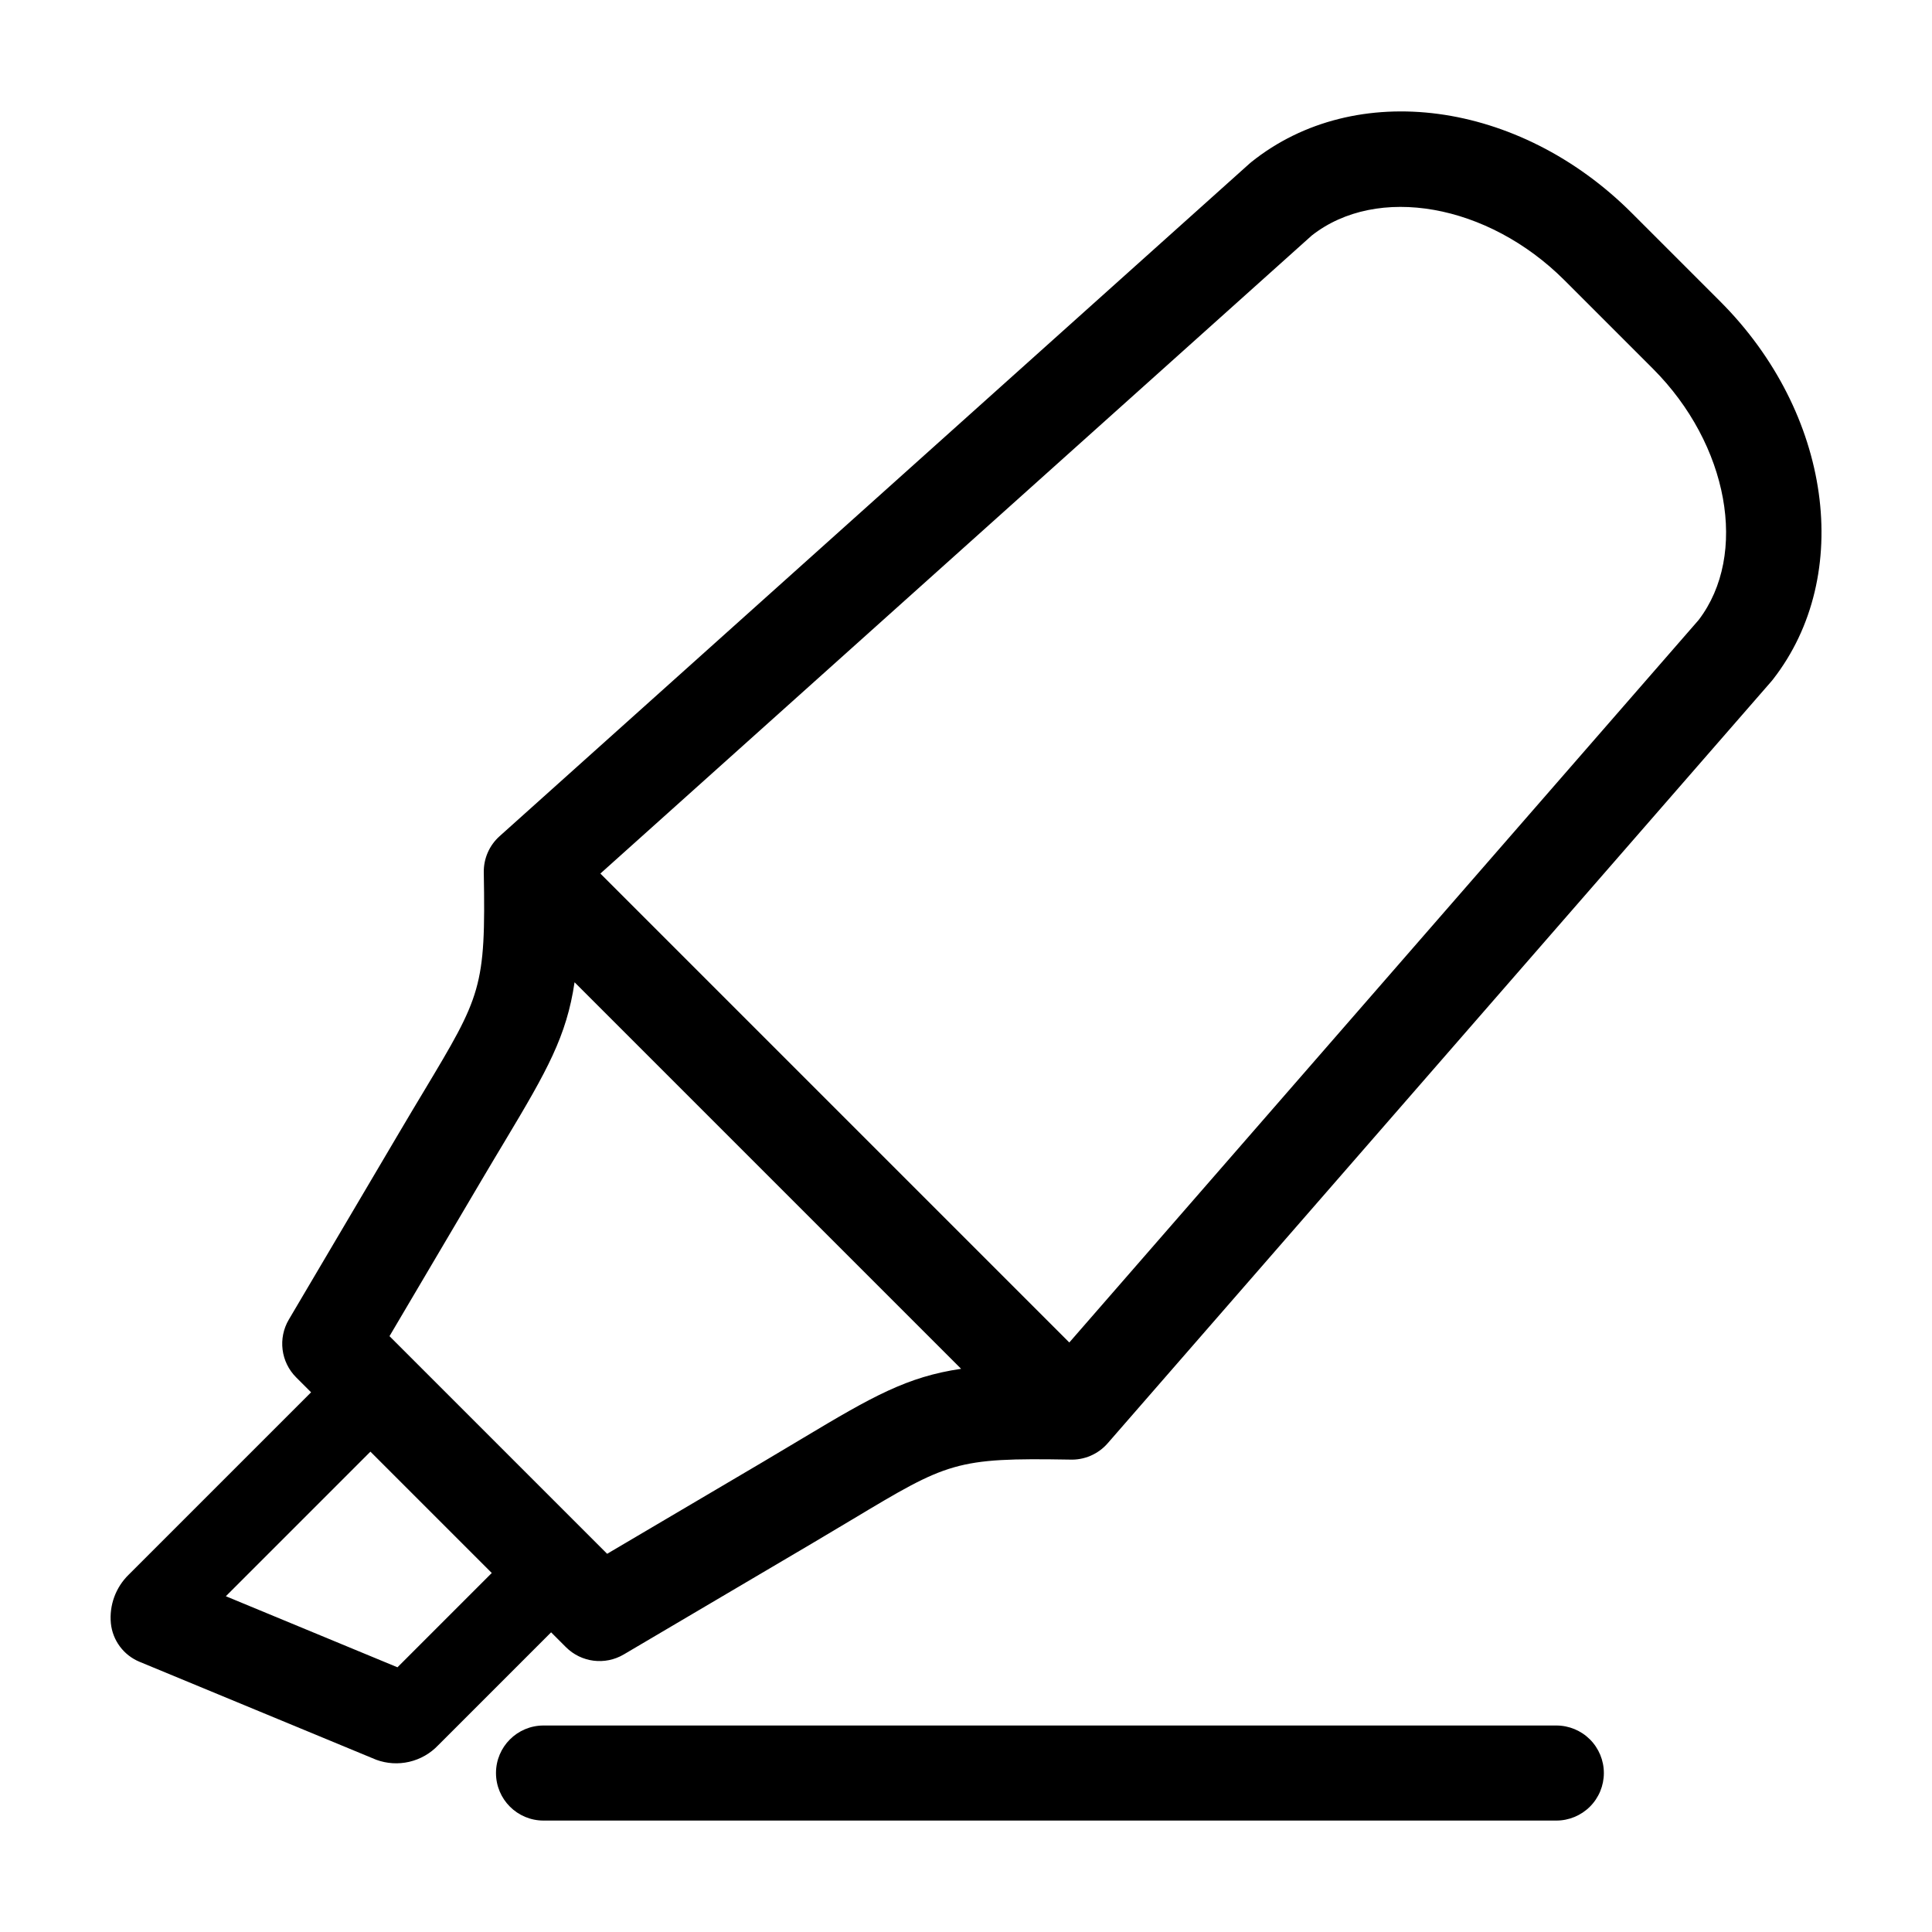
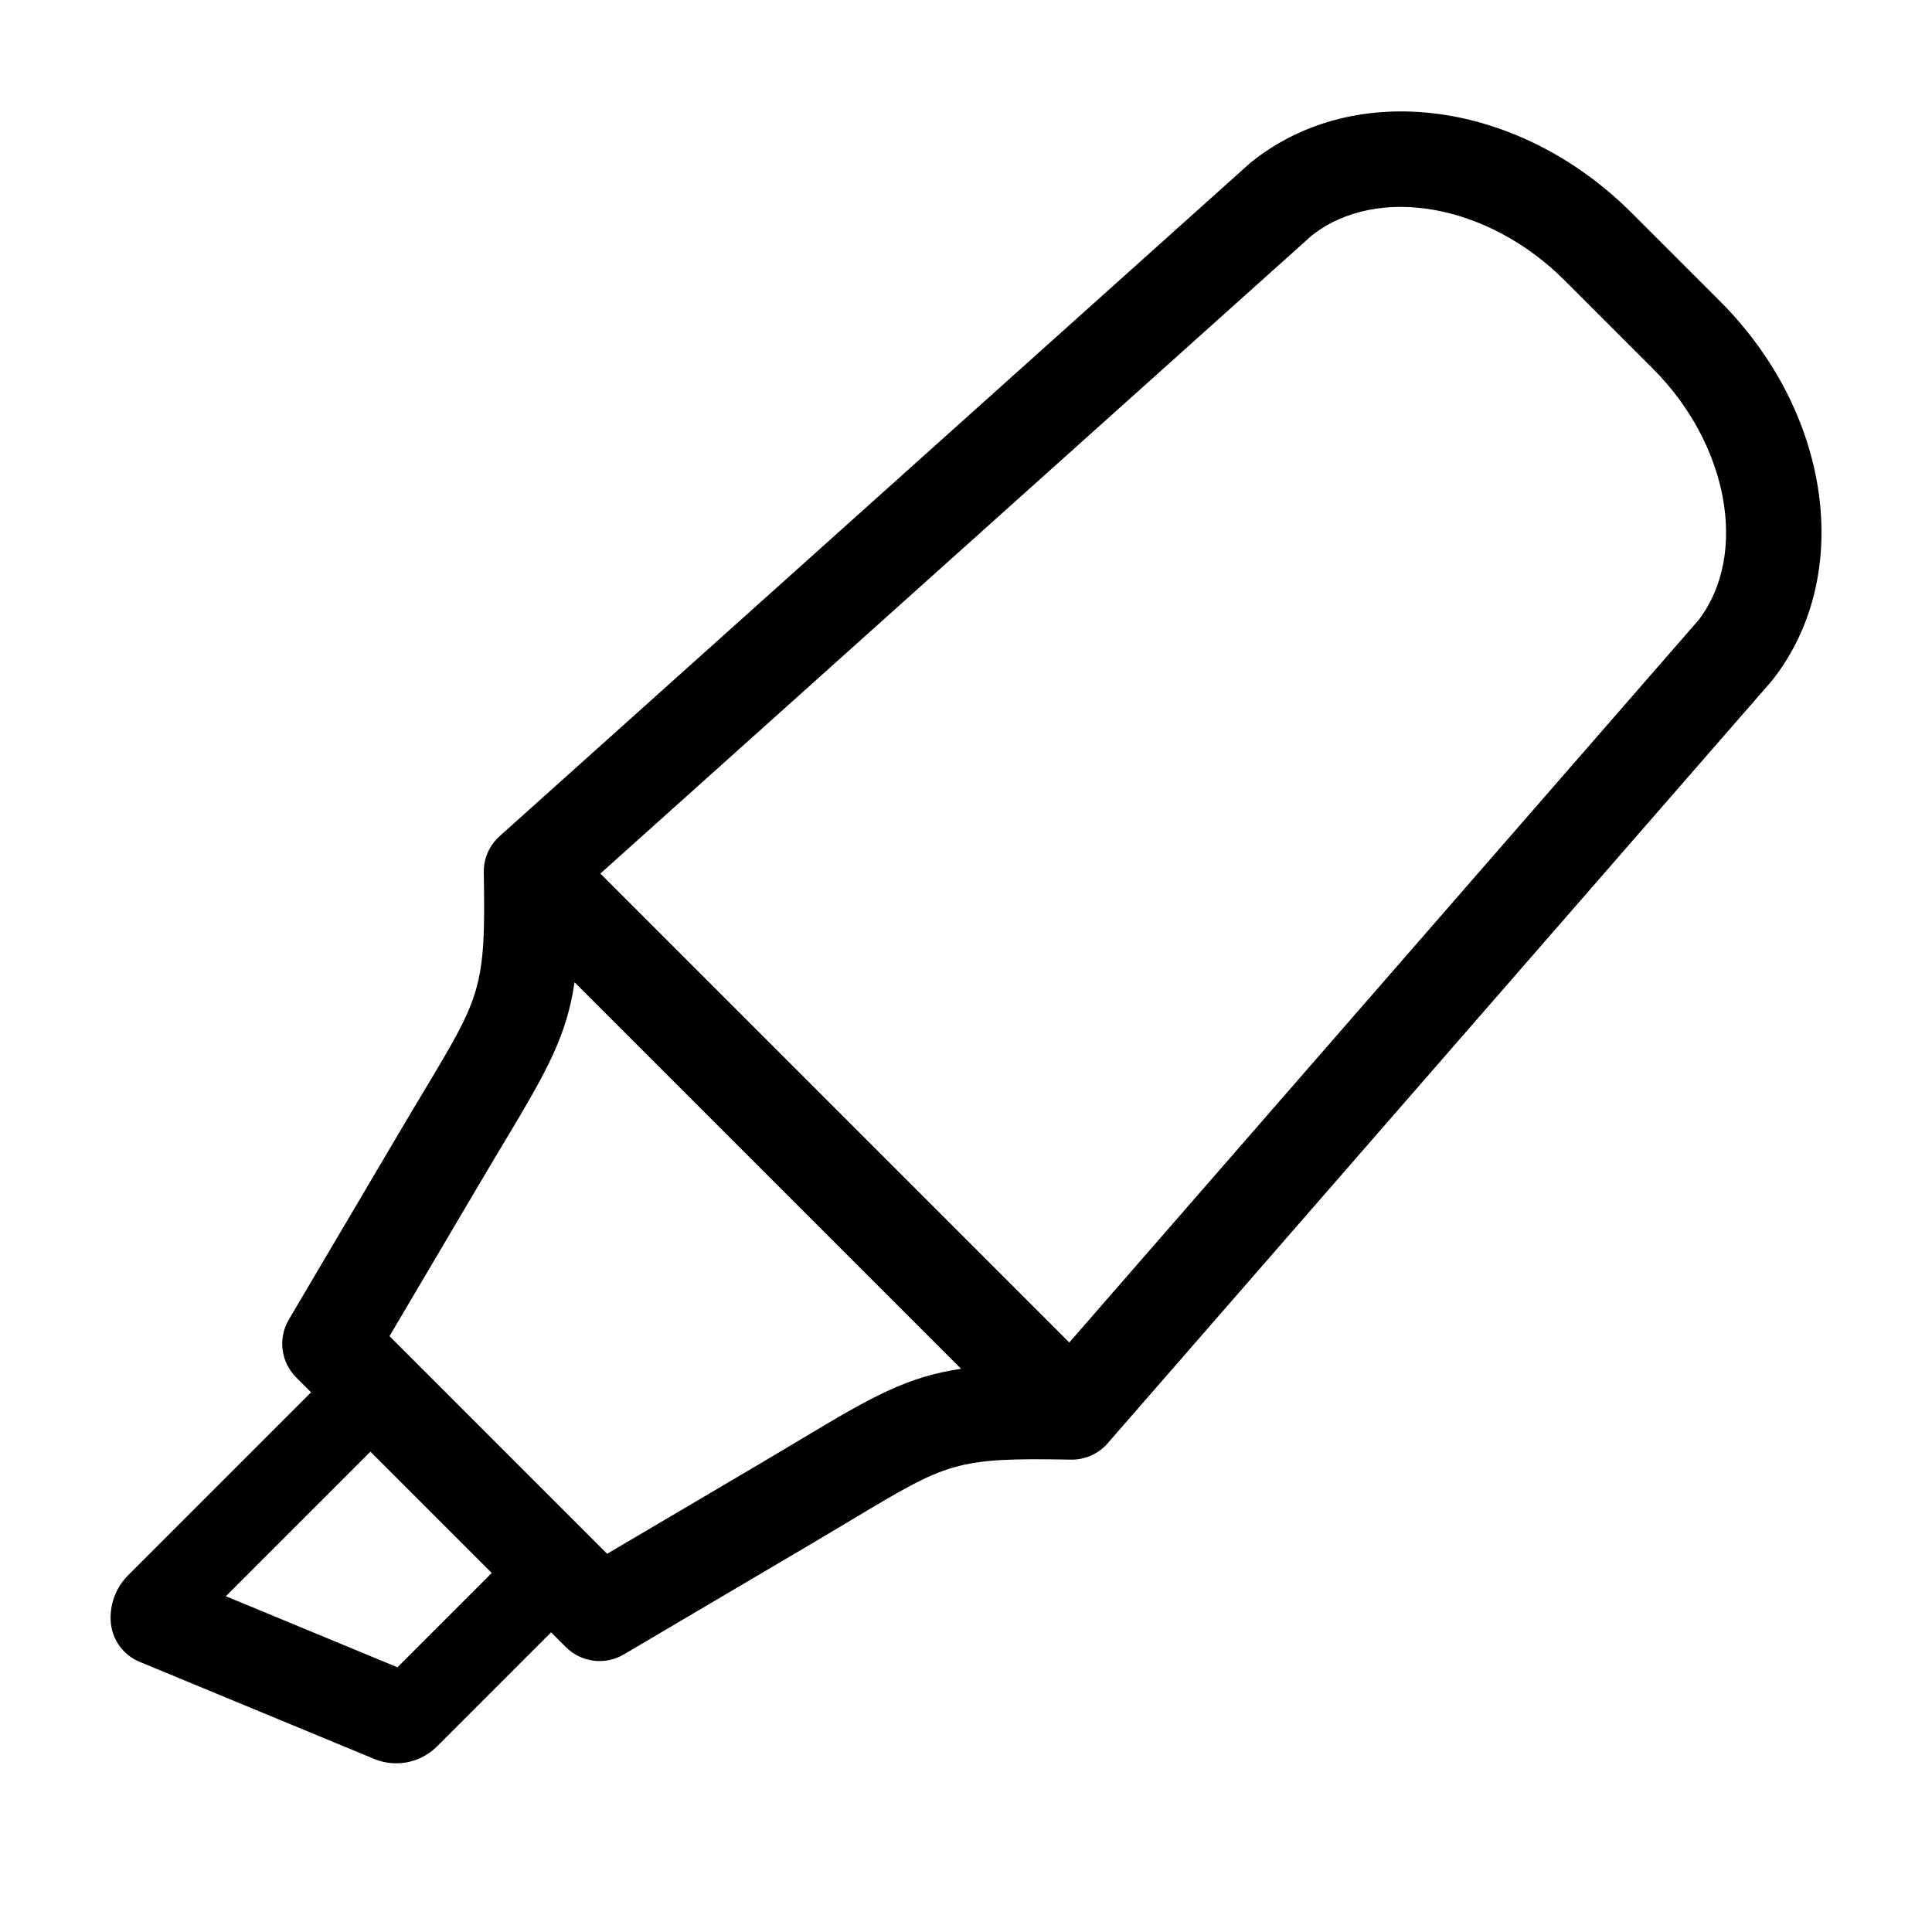
<svg xmlns="http://www.w3.org/2000/svg" fill="#000000" width="800px" height="800px" version="1.1" viewBox="144 144 512 512">
  <g>
    <path d="m249.92 443.93-29.375 49.766c-2.926 4.953-2.129 11.258 1.941 15.324l3.957 3.953-48.328 48.324c-3.445 3.356-5.188 8.09-4.734 12.879 0.457 4.543 3.375 8.469 7.598 10.215l62.711 25.957c2.809 1.039 5.863 1.227 8.777 0.547 2.918-0.68 5.574-2.195 7.637-4.367l29.945-29.945 3.926 3.926c4.062 4.062 10.363 4.863 15.316 1.945l49.836-29.387c3.961-2.34 7.504-4.461 10.719-6.387 25.293-15.16 27.359-16.398 57.641-15.871 3.832 0.164 7.531-1.426 10.051-4.316l175.88-201.91c0.152-0.172 0.297-0.352 0.438-0.535 21.512-27.617 15.496-70.684-14-100.18l-23.422-23.422c-29.852-29.852-73.195-35.648-100.83-13.492-0.18 0.145-0.355 0.293-0.527 0.449l-198.68 178.2c-2.727 2.438-4.254 5.945-4.188 9.602 0.539 30.598-0.707 32.668-15.898 58.012-1.934 3.211-4.051 6.75-6.387 10.711zm-0.586 141.92-45.484-18.832 38.316-38.316 32.156 32.156zm242.29-379.43c17.328-13.621 46.672-8.449 66.977 11.852l23.422 23.422c20.082 20.082 25.375 49.266 12.133 66.609l-166.78 191.47-124.27-124.27zm-213.7 239.77c11.039-18.418 16.234-27.594 18.34-41.879l102.44 102.44c-14.273 2.098-23.434 7.281-41.824 18.301-3.168 1.898-6.66 3.992-10.562 6.297l-41.422 24.426-57.676-57.676 24.41-41.352c2.305-3.906 4.394-7.391 6.297-10.559z" />
-     <path d="m569.04 613.87c0-3.34-1.324-6.543-3.688-8.906-2.363-2.359-5.566-3.688-8.906-3.688h-268.41c-6.953 0-12.594 5.641-12.594 12.594 0 6.957 5.641 12.598 12.594 12.598h268.41c3.34 0 6.543-1.328 8.906-3.691 2.363-2.359 3.688-5.562 3.688-8.906z" />
  </g>
</svg>